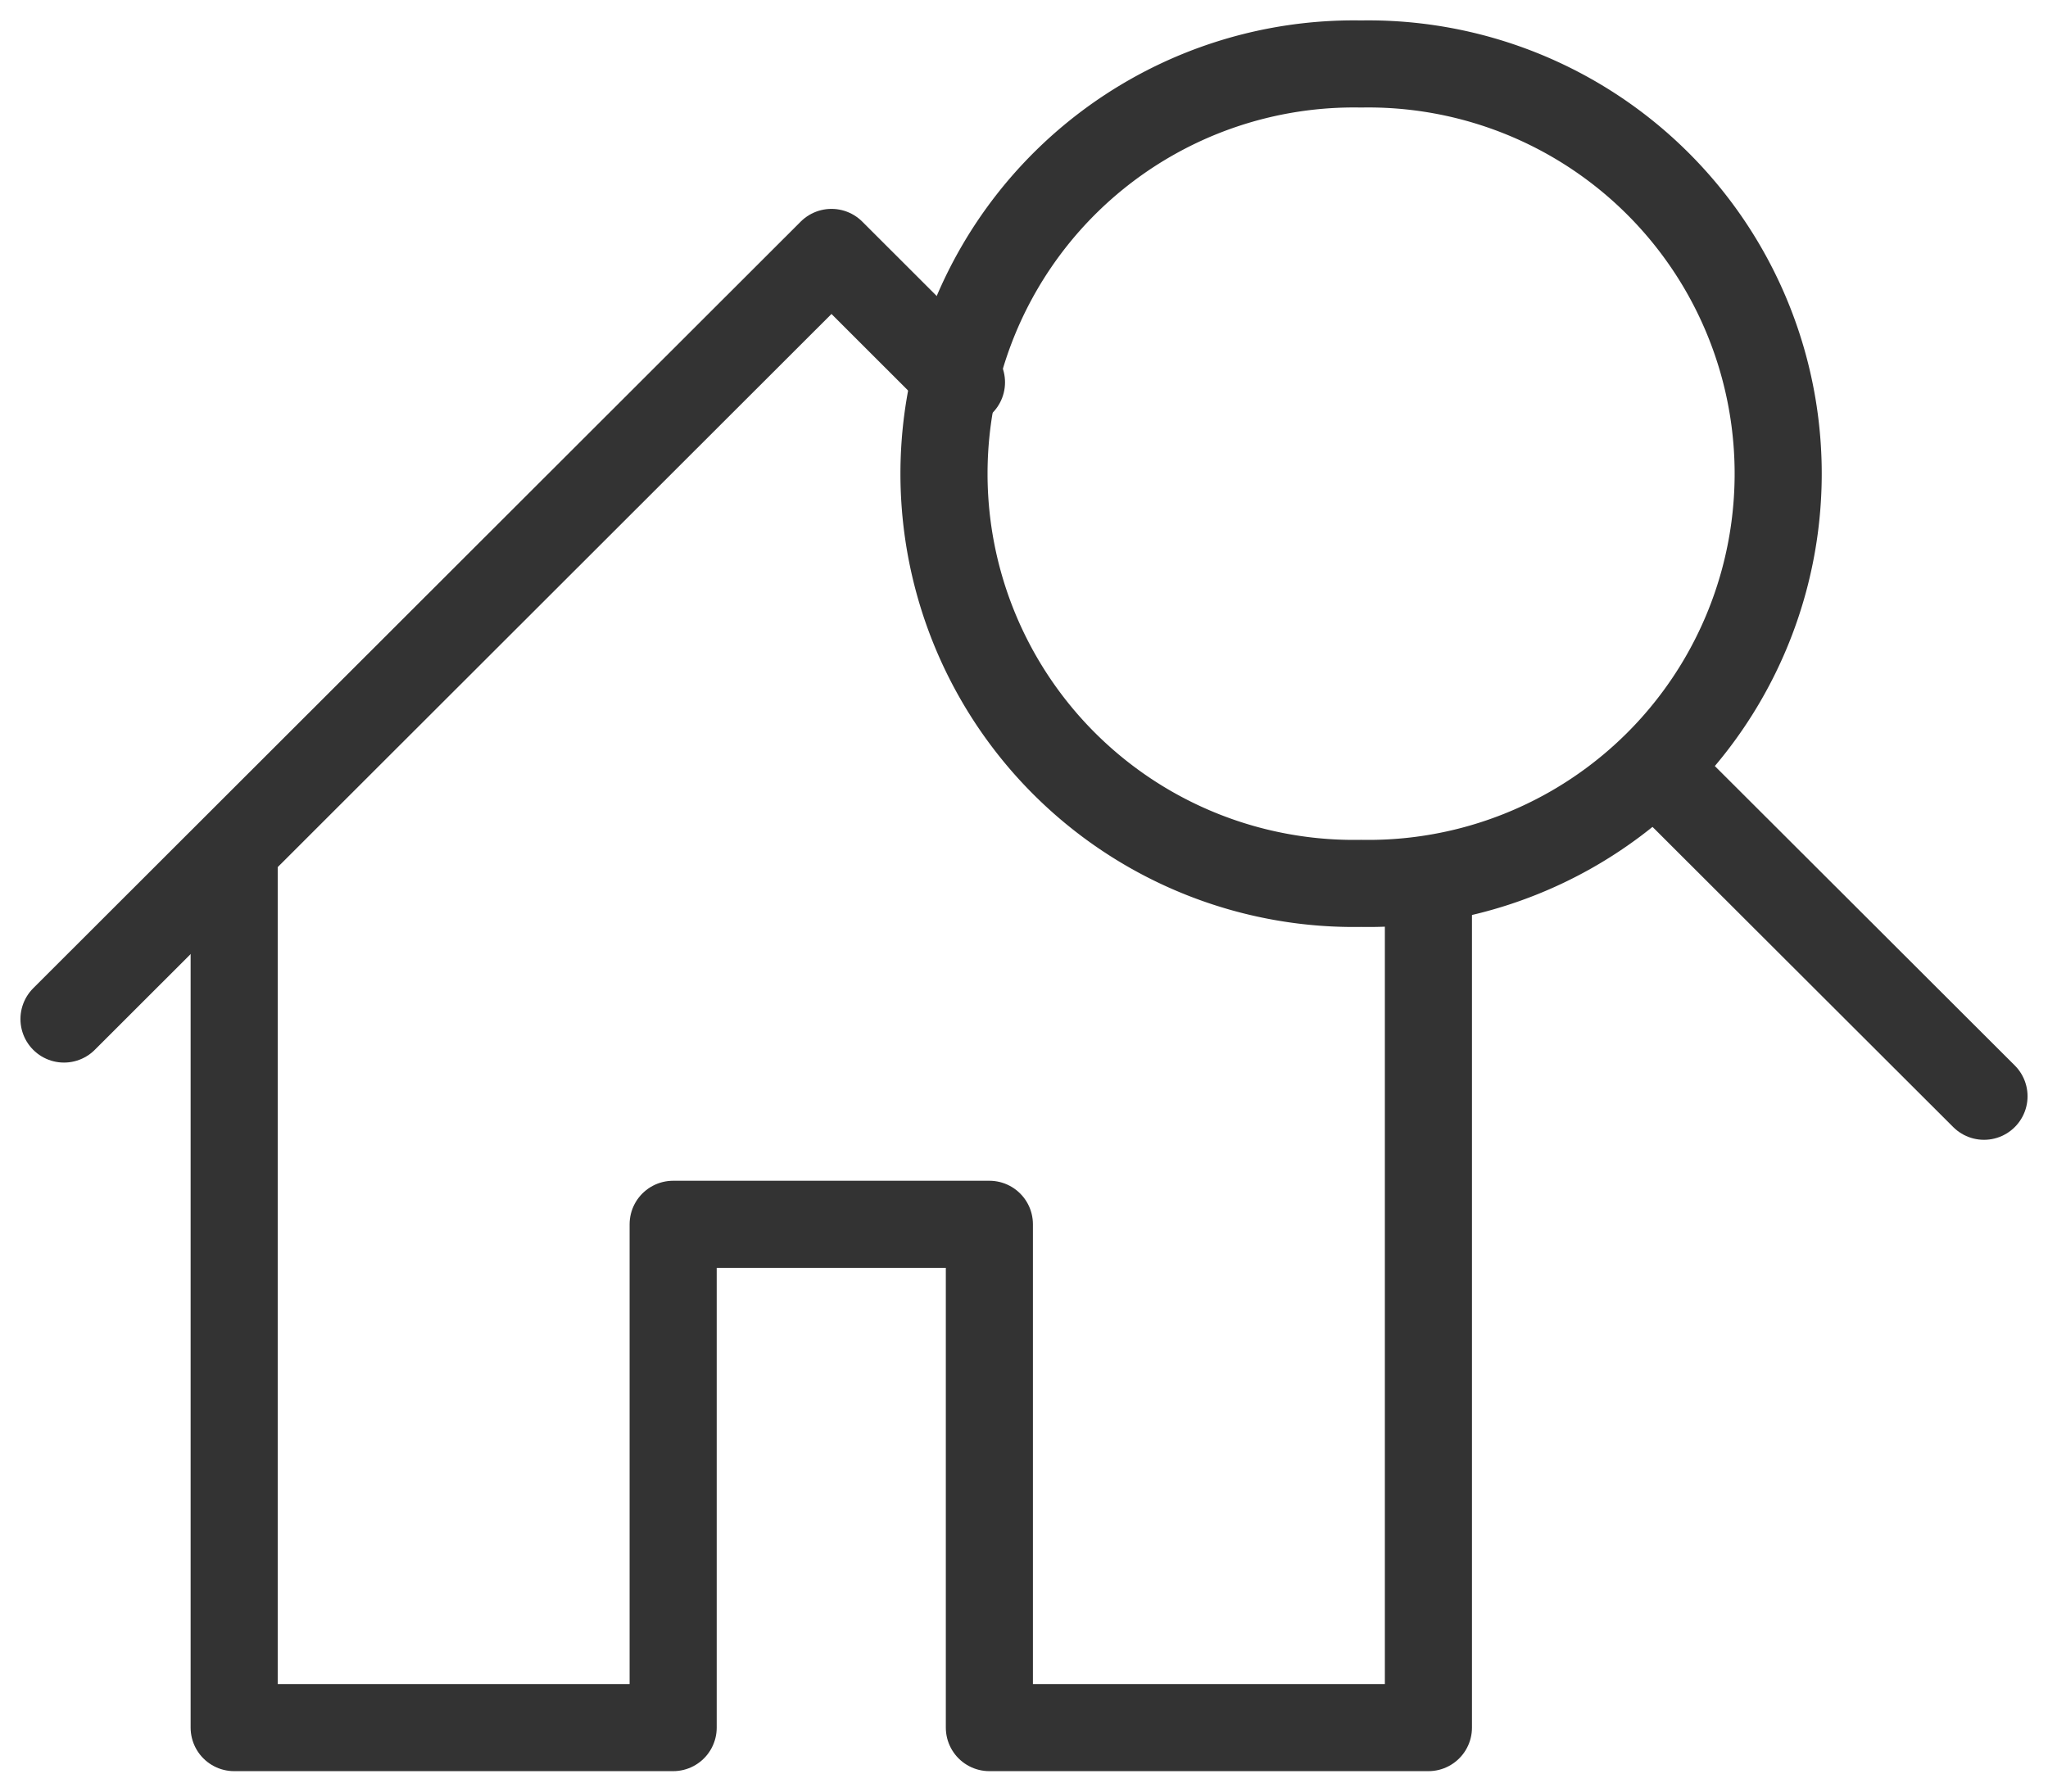
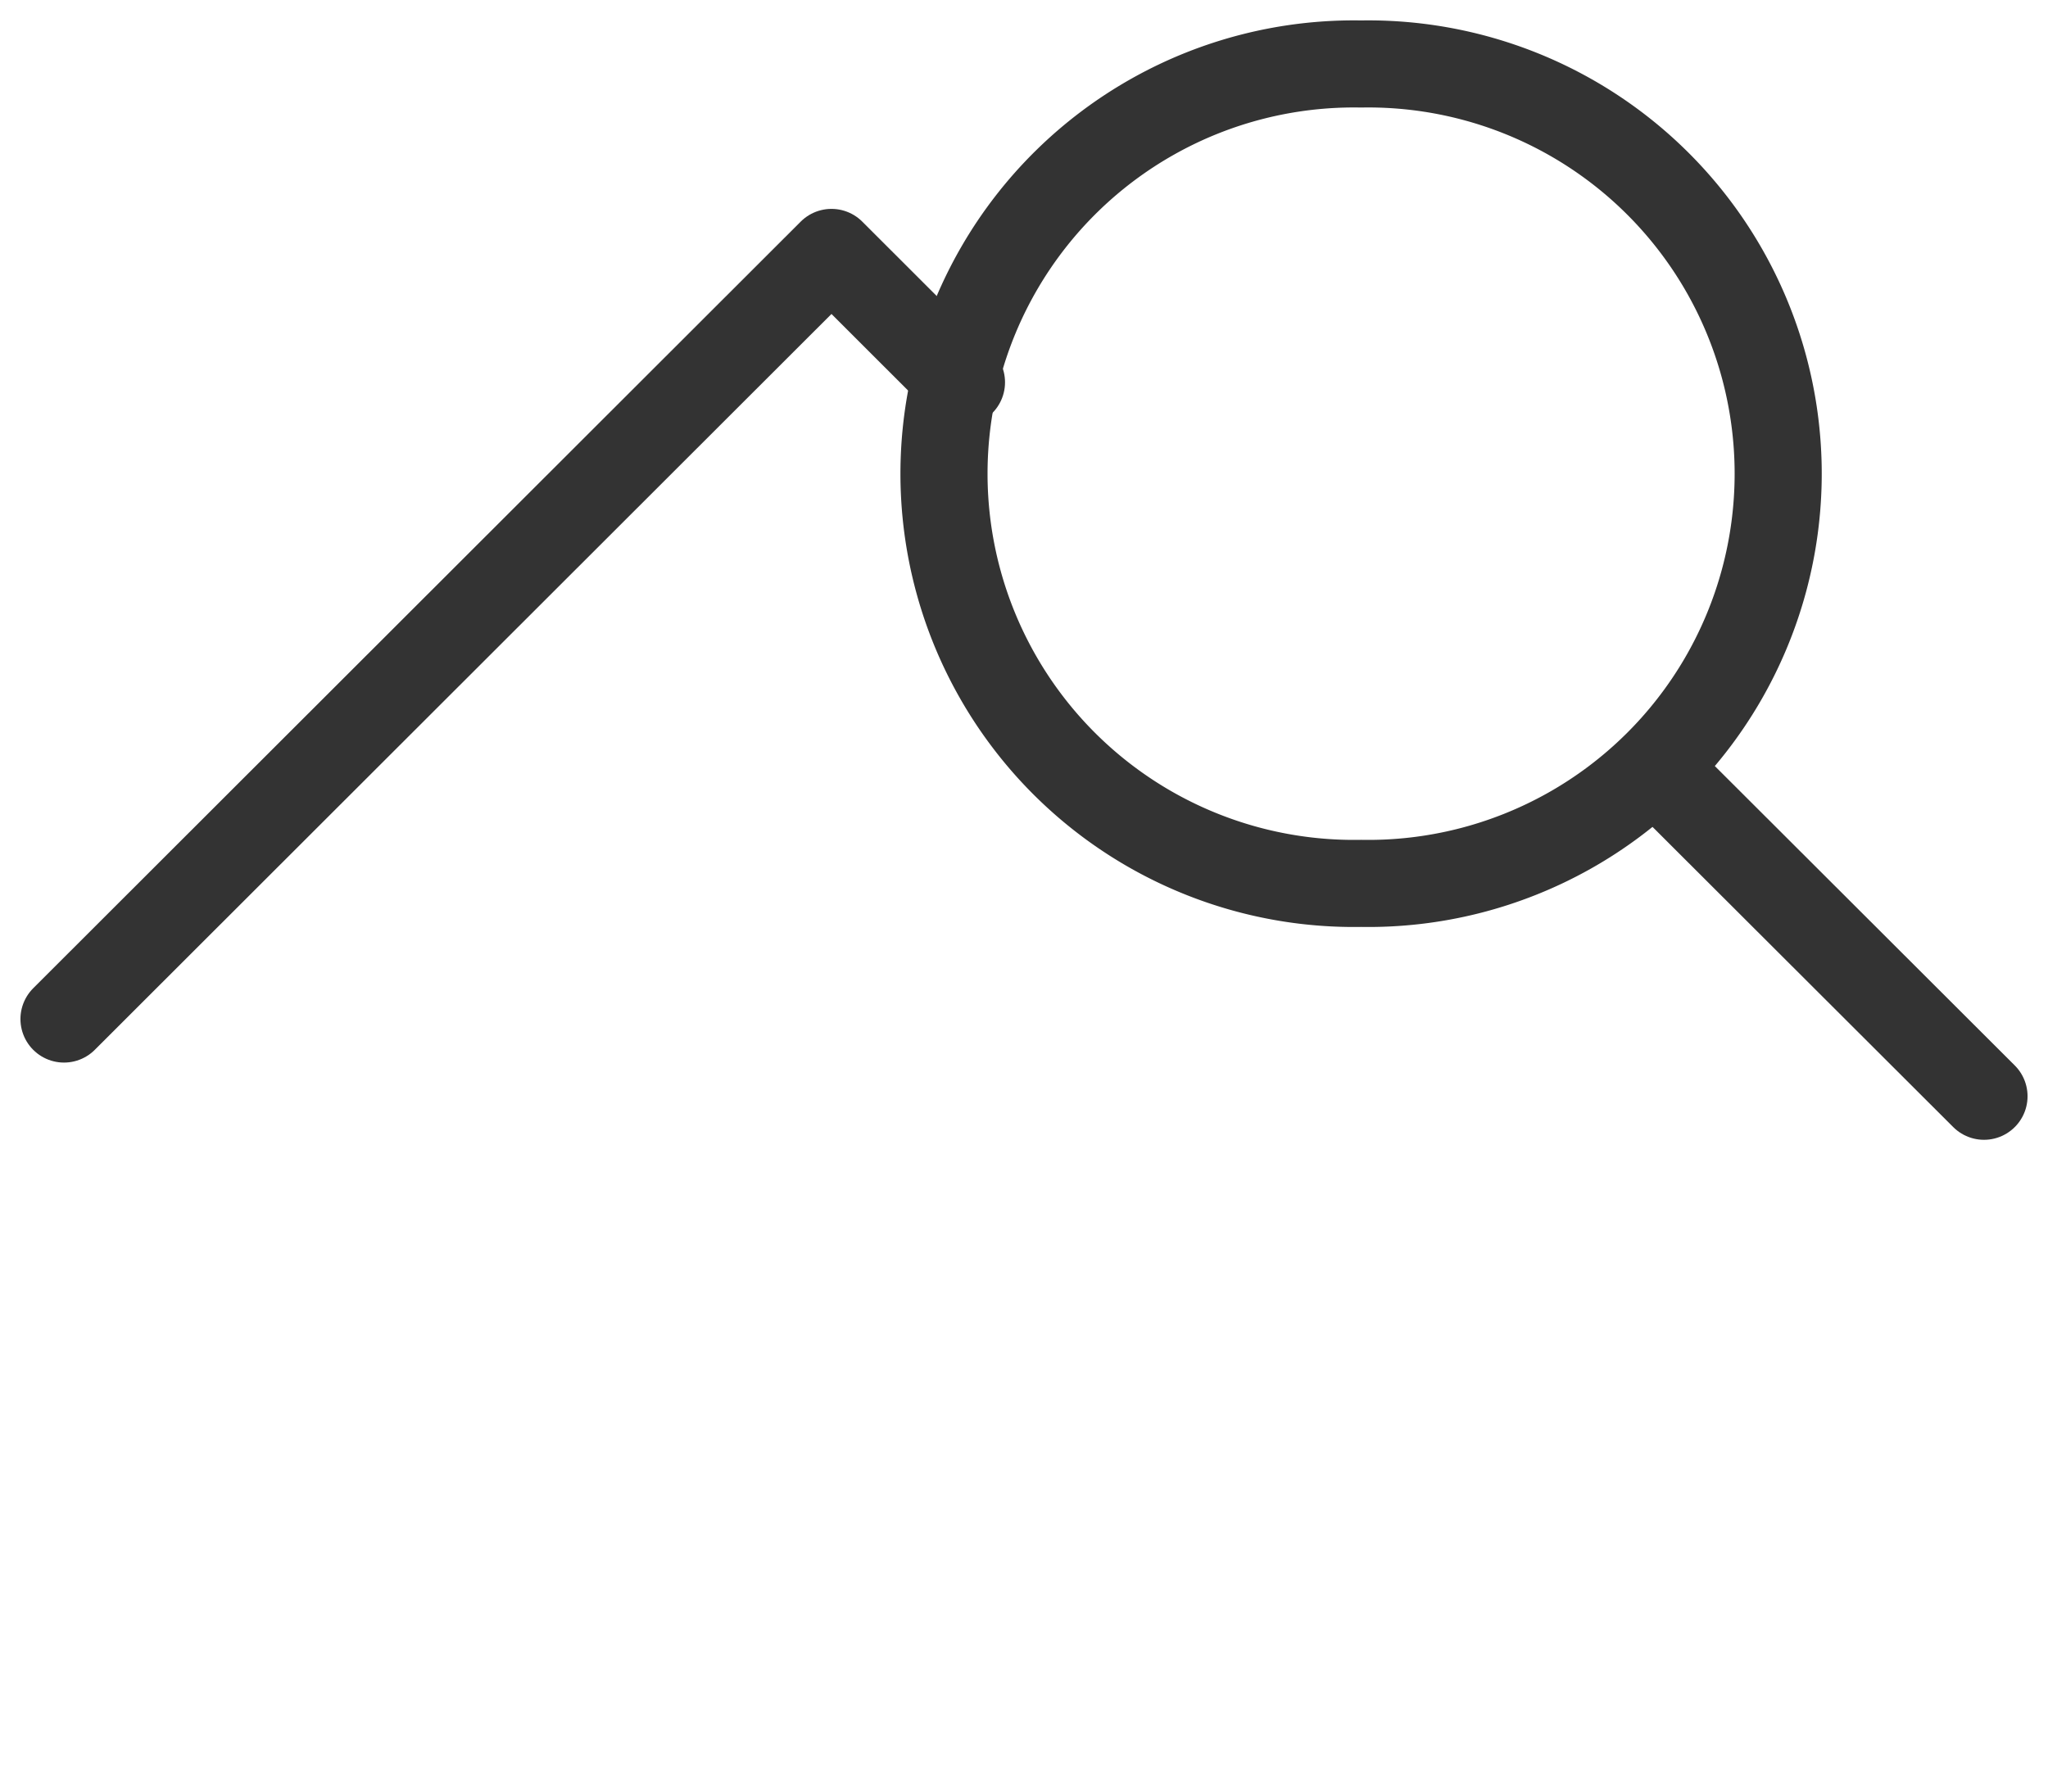
<svg xmlns="http://www.w3.org/2000/svg" width="32" height="28" viewBox="0 0 32 28">
  <g stroke="#333" stroke-width="1.361" fill="none" fill-rule="evenodd" stroke-linejoin="round">
-     <path d="M3.659 13.006V27h6.859v-7.866h4.941V27h6.86V13.716" />
    <path stroke-linecap="round" d="M1 15.926 12.992 3.945l2.031 2.03M25.951 12.092 31 17.133" />
    <path d="M21.267 1a6.404 6.404 0 1 1 0 12.806 6.404 6.404 0 1 1 0-12.806z" />
  </g>
</svg>